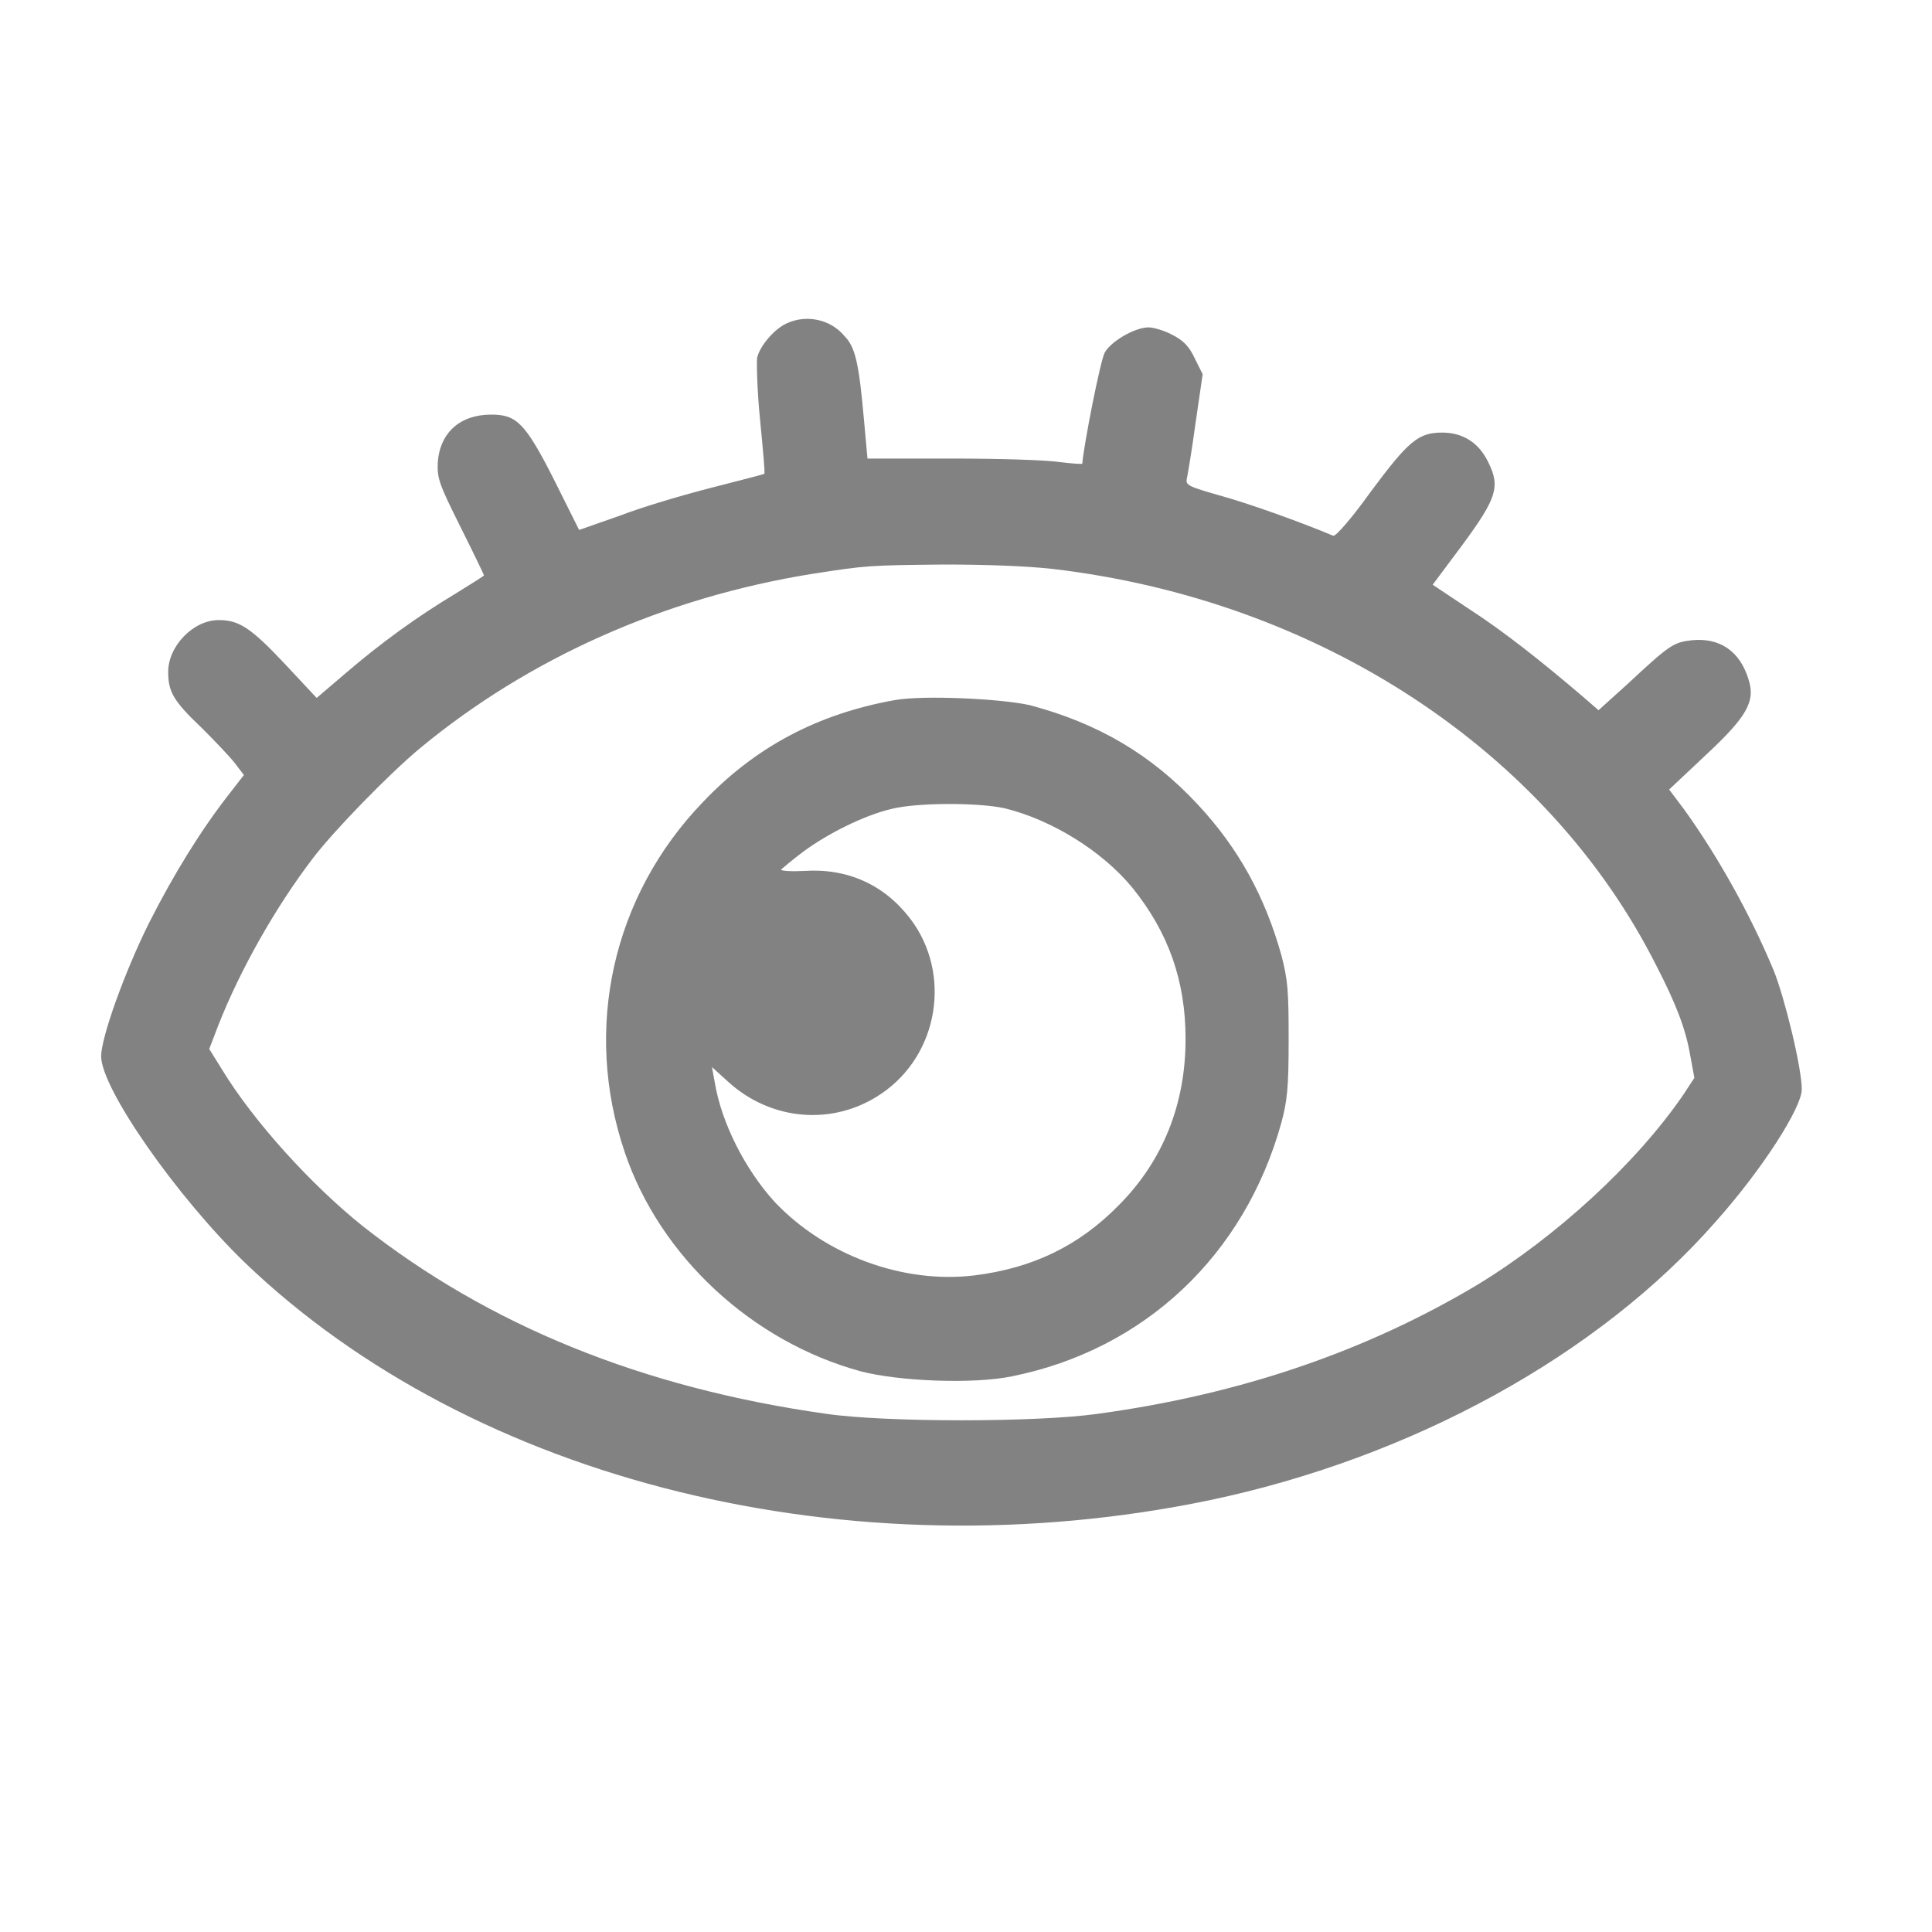
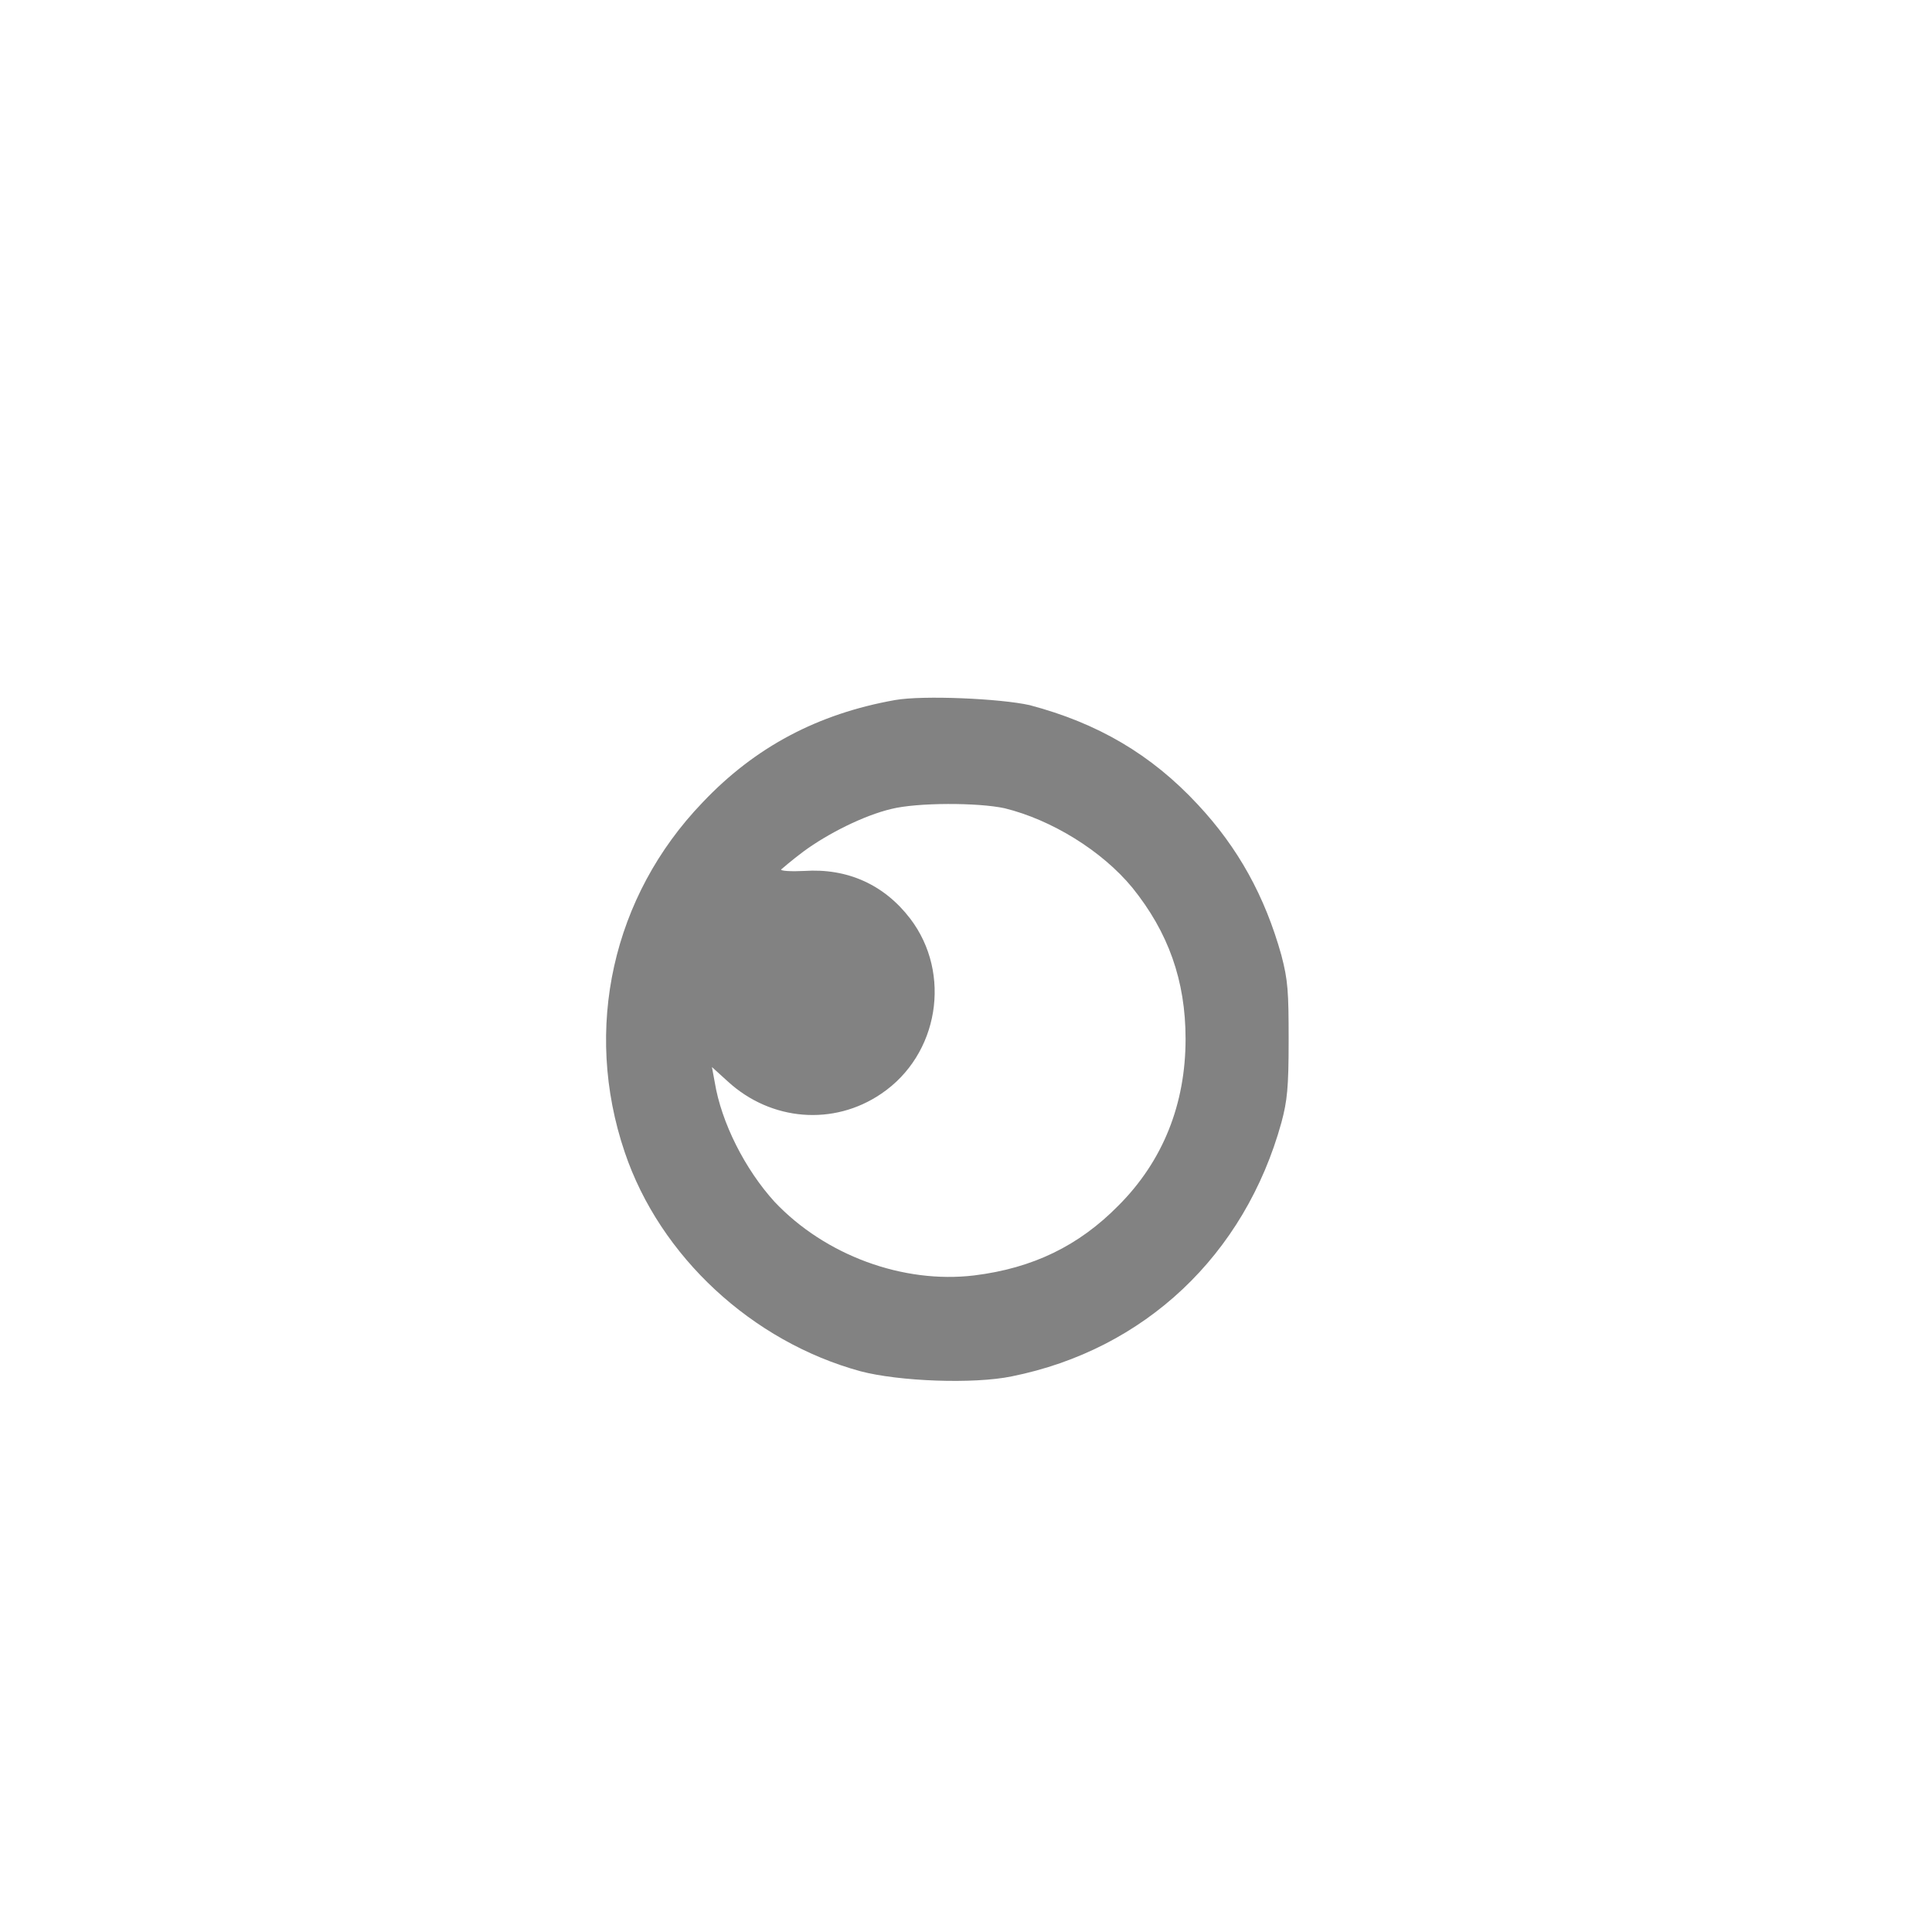
<svg xmlns="http://www.w3.org/2000/svg" width="20" height="20" viewBox="0 0 20 20" fill="none">
-   <path d="M8.152 3.344C8.025 3.396 7.868 3.575 7.838 3.702C7.831 3.754 7.838 4.045 7.868 4.344C7.898 4.65 7.92 4.896 7.913 4.904C7.905 4.911 7.667 4.971 7.376 5.046C7.085 5.12 6.652 5.247 6.42 5.337L5.995 5.486L5.734 4.963C5.435 4.374 5.346 4.292 5.084 4.292C4.764 4.292 4.555 4.478 4.532 4.784C4.525 4.949 4.54 5.001 4.764 5.449C4.898 5.717 5.01 5.949 5.01 5.956C5.01 5.963 4.875 6.046 4.719 6.143C4.323 6.381 3.95 6.65 3.584 6.964L3.278 7.225L2.95 6.874C2.592 6.493 2.472 6.419 2.263 6.419C2.002 6.419 1.741 6.687 1.741 6.956C1.741 7.158 1.793 7.255 2.084 7.531C2.219 7.665 2.375 7.829 2.428 7.896L2.525 8.023L2.368 8.225C2.077 8.598 1.801 9.046 1.547 9.546C1.293 10.053 1.047 10.74 1.047 10.934C1.047 11.27 1.831 12.389 2.532 13.068C4.905 15.345 8.809 16.3 12.518 15.531C14.615 15.091 16.548 14.031 17.764 12.643C18.249 12.098 18.652 11.464 18.652 11.277C18.652 11.053 18.473 10.322 18.361 10.046C18.115 9.456 17.779 8.859 17.436 8.382L17.279 8.173L17.652 7.822C18.085 7.419 18.175 7.262 18.1 7.031C18.011 6.74 17.802 6.598 17.511 6.628C17.324 6.65 17.287 6.672 16.846 7.083L16.548 7.352L16.384 7.21C15.973 6.859 15.57 6.538 15.212 6.307L14.831 6.053L15.137 5.643C15.495 5.157 15.533 5.038 15.406 4.784C15.309 4.583 15.145 4.478 14.928 4.478C14.682 4.478 14.578 4.568 14.19 5.09C14.003 5.352 13.824 5.56 13.801 5.546C13.466 5.404 12.898 5.202 12.622 5.128C12.309 5.038 12.271 5.023 12.286 4.956C12.294 4.919 12.339 4.657 12.376 4.381L12.45 3.874L12.368 3.71C12.309 3.583 12.249 3.523 12.13 3.463C12.047 3.419 11.936 3.389 11.891 3.389C11.749 3.389 11.503 3.531 11.436 3.65C11.391 3.732 11.219 4.605 11.204 4.799C11.204 4.807 11.1 4.799 10.973 4.784C10.838 4.762 10.346 4.747 9.861 4.747H8.98L8.943 4.337C8.891 3.754 8.853 3.59 8.741 3.478C8.6 3.307 8.353 3.254 8.152 3.344ZM10.891 5.889C13.652 6.21 16.025 7.77 17.145 9.994C17.354 10.397 17.451 10.658 17.496 10.919L17.54 11.158L17.428 11.329C16.943 12.039 16.115 12.8 15.294 13.3C14.145 13.986 12.846 14.434 11.361 14.636C10.734 14.725 9.167 14.725 8.555 14.636C6.644 14.367 5.055 13.718 3.749 12.688C3.219 12.262 2.629 11.613 2.301 11.076L2.166 10.859L2.263 10.606C2.487 10.038 2.853 9.389 3.241 8.882C3.457 8.598 4.032 8.008 4.346 7.747C5.473 6.814 6.876 6.187 8.406 5.941C8.973 5.852 9.003 5.852 9.779 5.844C10.197 5.844 10.622 5.859 10.891 5.889Z" fill="#828282" />
  <path d="M9.265 7.247C8.467 7.389 7.817 7.732 7.273 8.307C6.34 9.277 6.034 10.65 6.467 11.927C6.832 13.009 7.788 13.889 8.907 14.195C9.303 14.3 10.079 14.33 10.474 14.248C11.848 13.972 12.885 12.994 13.265 11.621C13.325 11.397 13.34 11.262 13.34 10.77C13.34 10.262 13.333 10.15 13.265 9.889C13.094 9.277 12.818 8.777 12.4 8.329C11.915 7.807 11.362 7.486 10.661 7.3C10.362 7.232 9.556 7.195 9.265 7.247ZM10.4 8.367C10.885 8.486 11.407 8.807 11.721 9.188C12.094 9.65 12.273 10.15 12.273 10.755C12.273 11.427 12.041 12.016 11.579 12.479C11.168 12.897 10.691 13.128 10.086 13.203C9.347 13.292 8.541 12.994 8.019 12.442C7.713 12.106 7.467 11.621 7.399 11.203L7.37 11.046L7.534 11.195C7.982 11.606 8.631 11.658 9.123 11.322C9.72 10.919 9.855 10.076 9.422 9.509C9.153 9.158 8.773 8.986 8.325 9.016C8.191 9.023 8.079 9.016 8.086 9.001C8.094 8.994 8.198 8.904 8.317 8.815C8.571 8.628 8.944 8.441 9.228 8.374C9.497 8.307 10.123 8.307 10.4 8.367Z" fill="#828282" />
</svg>